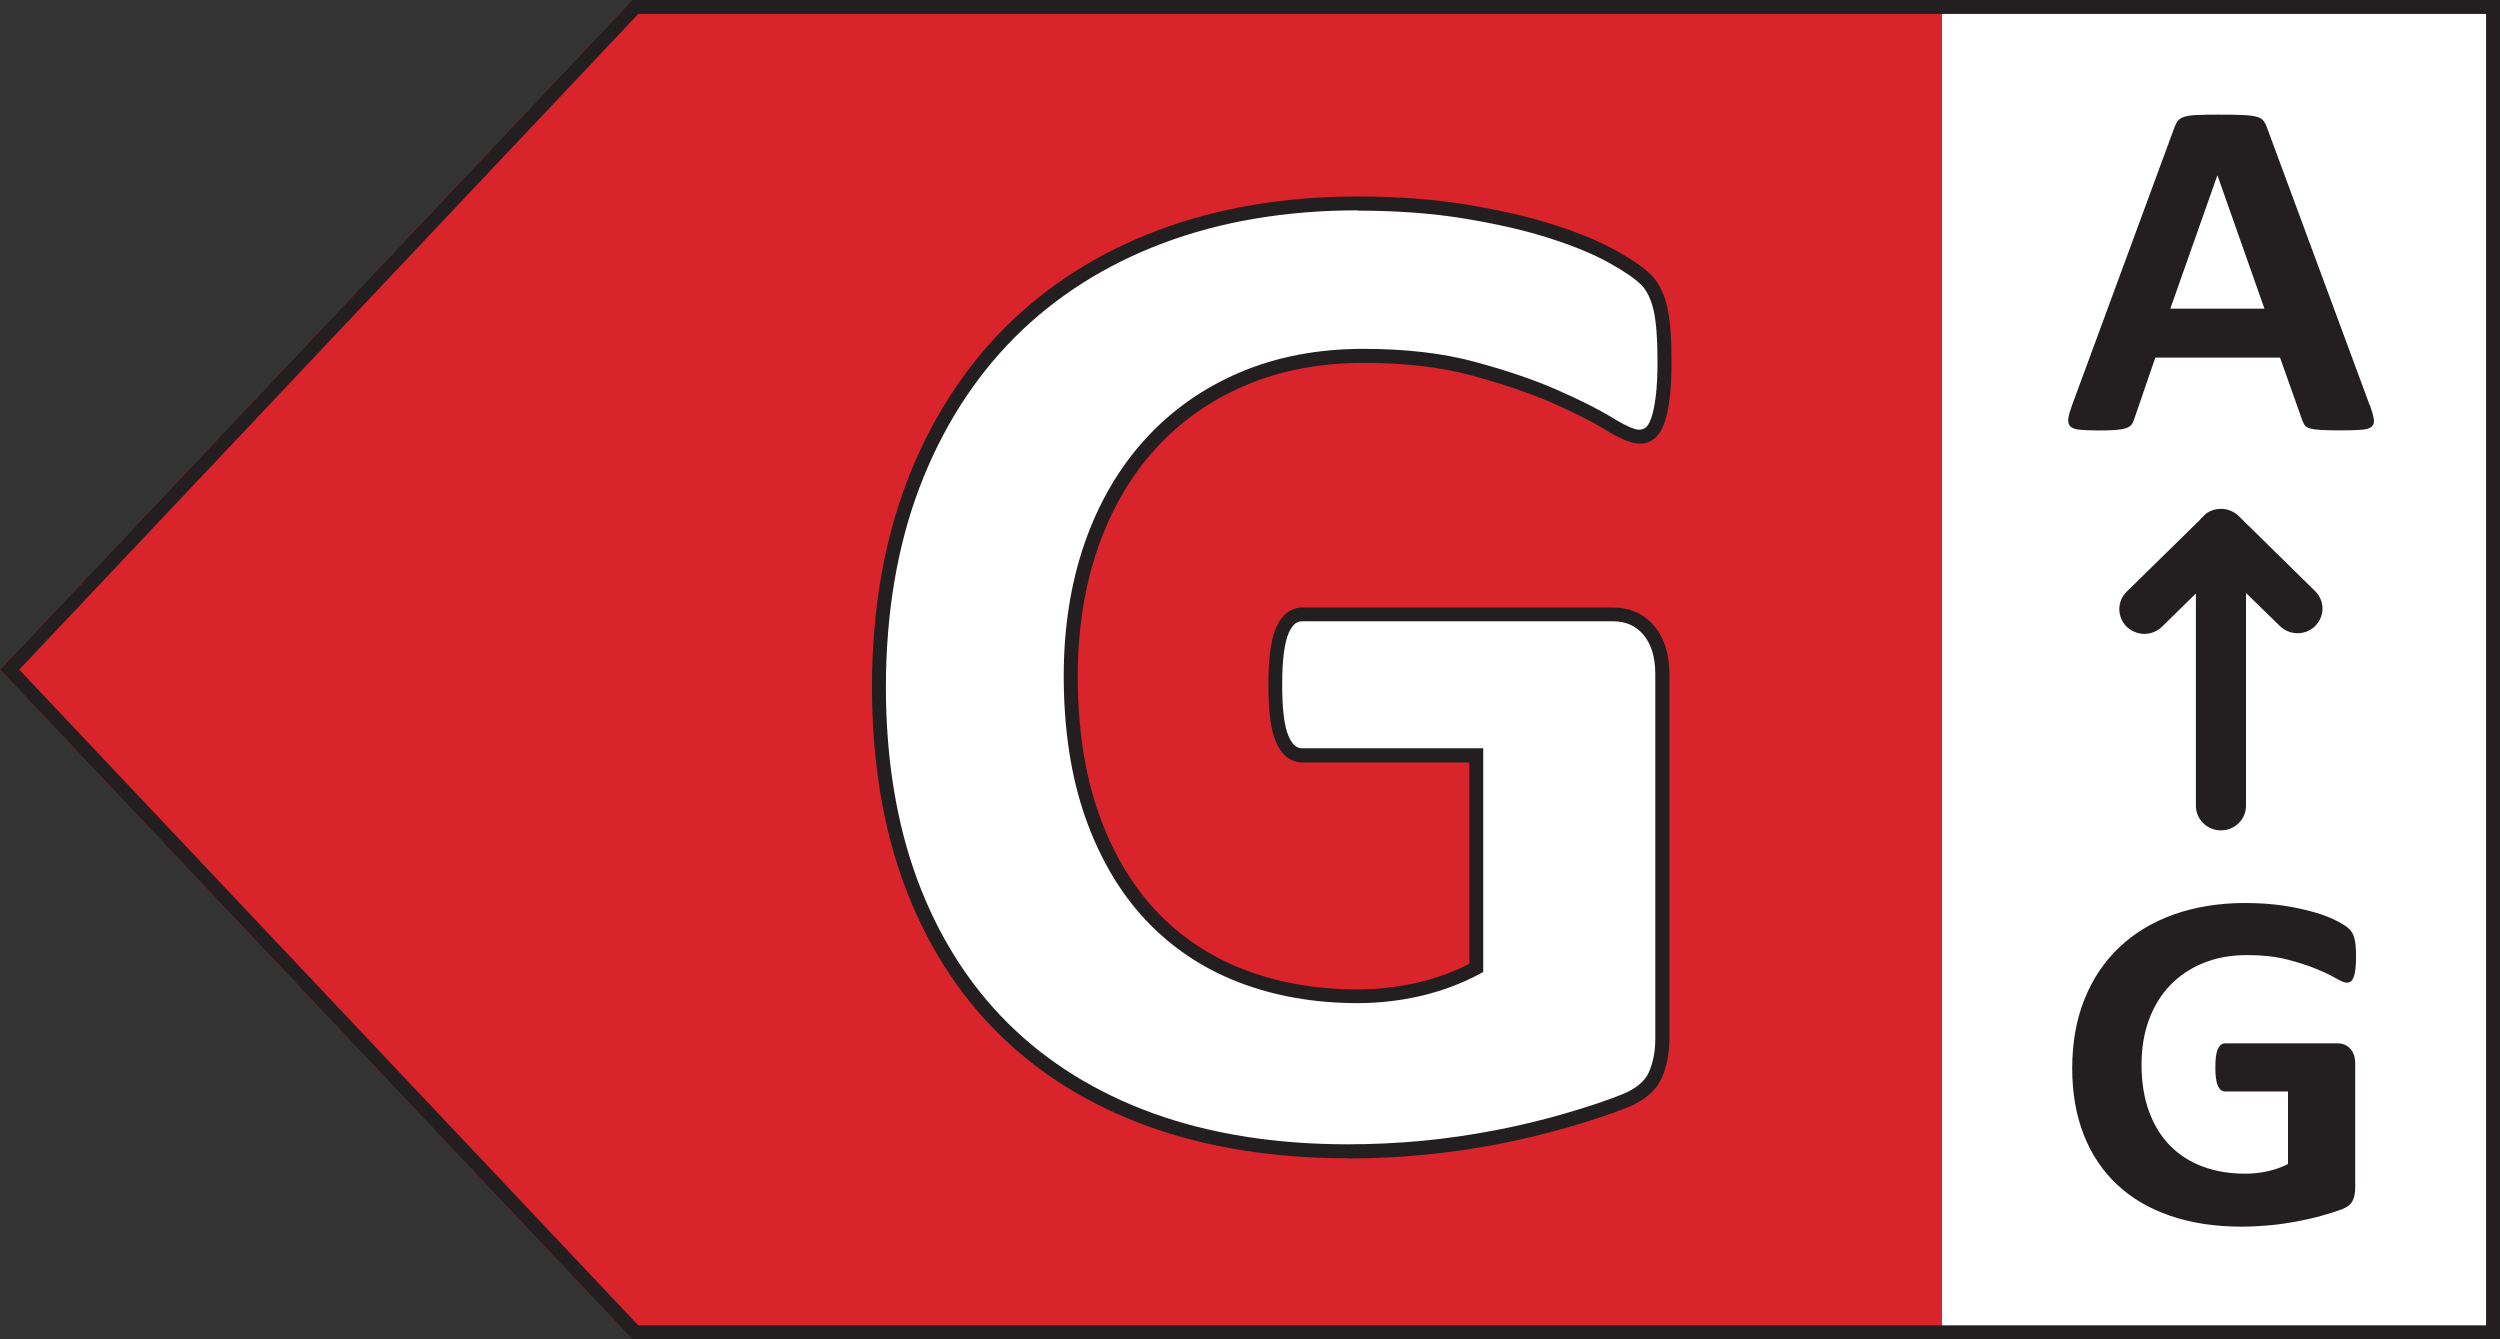
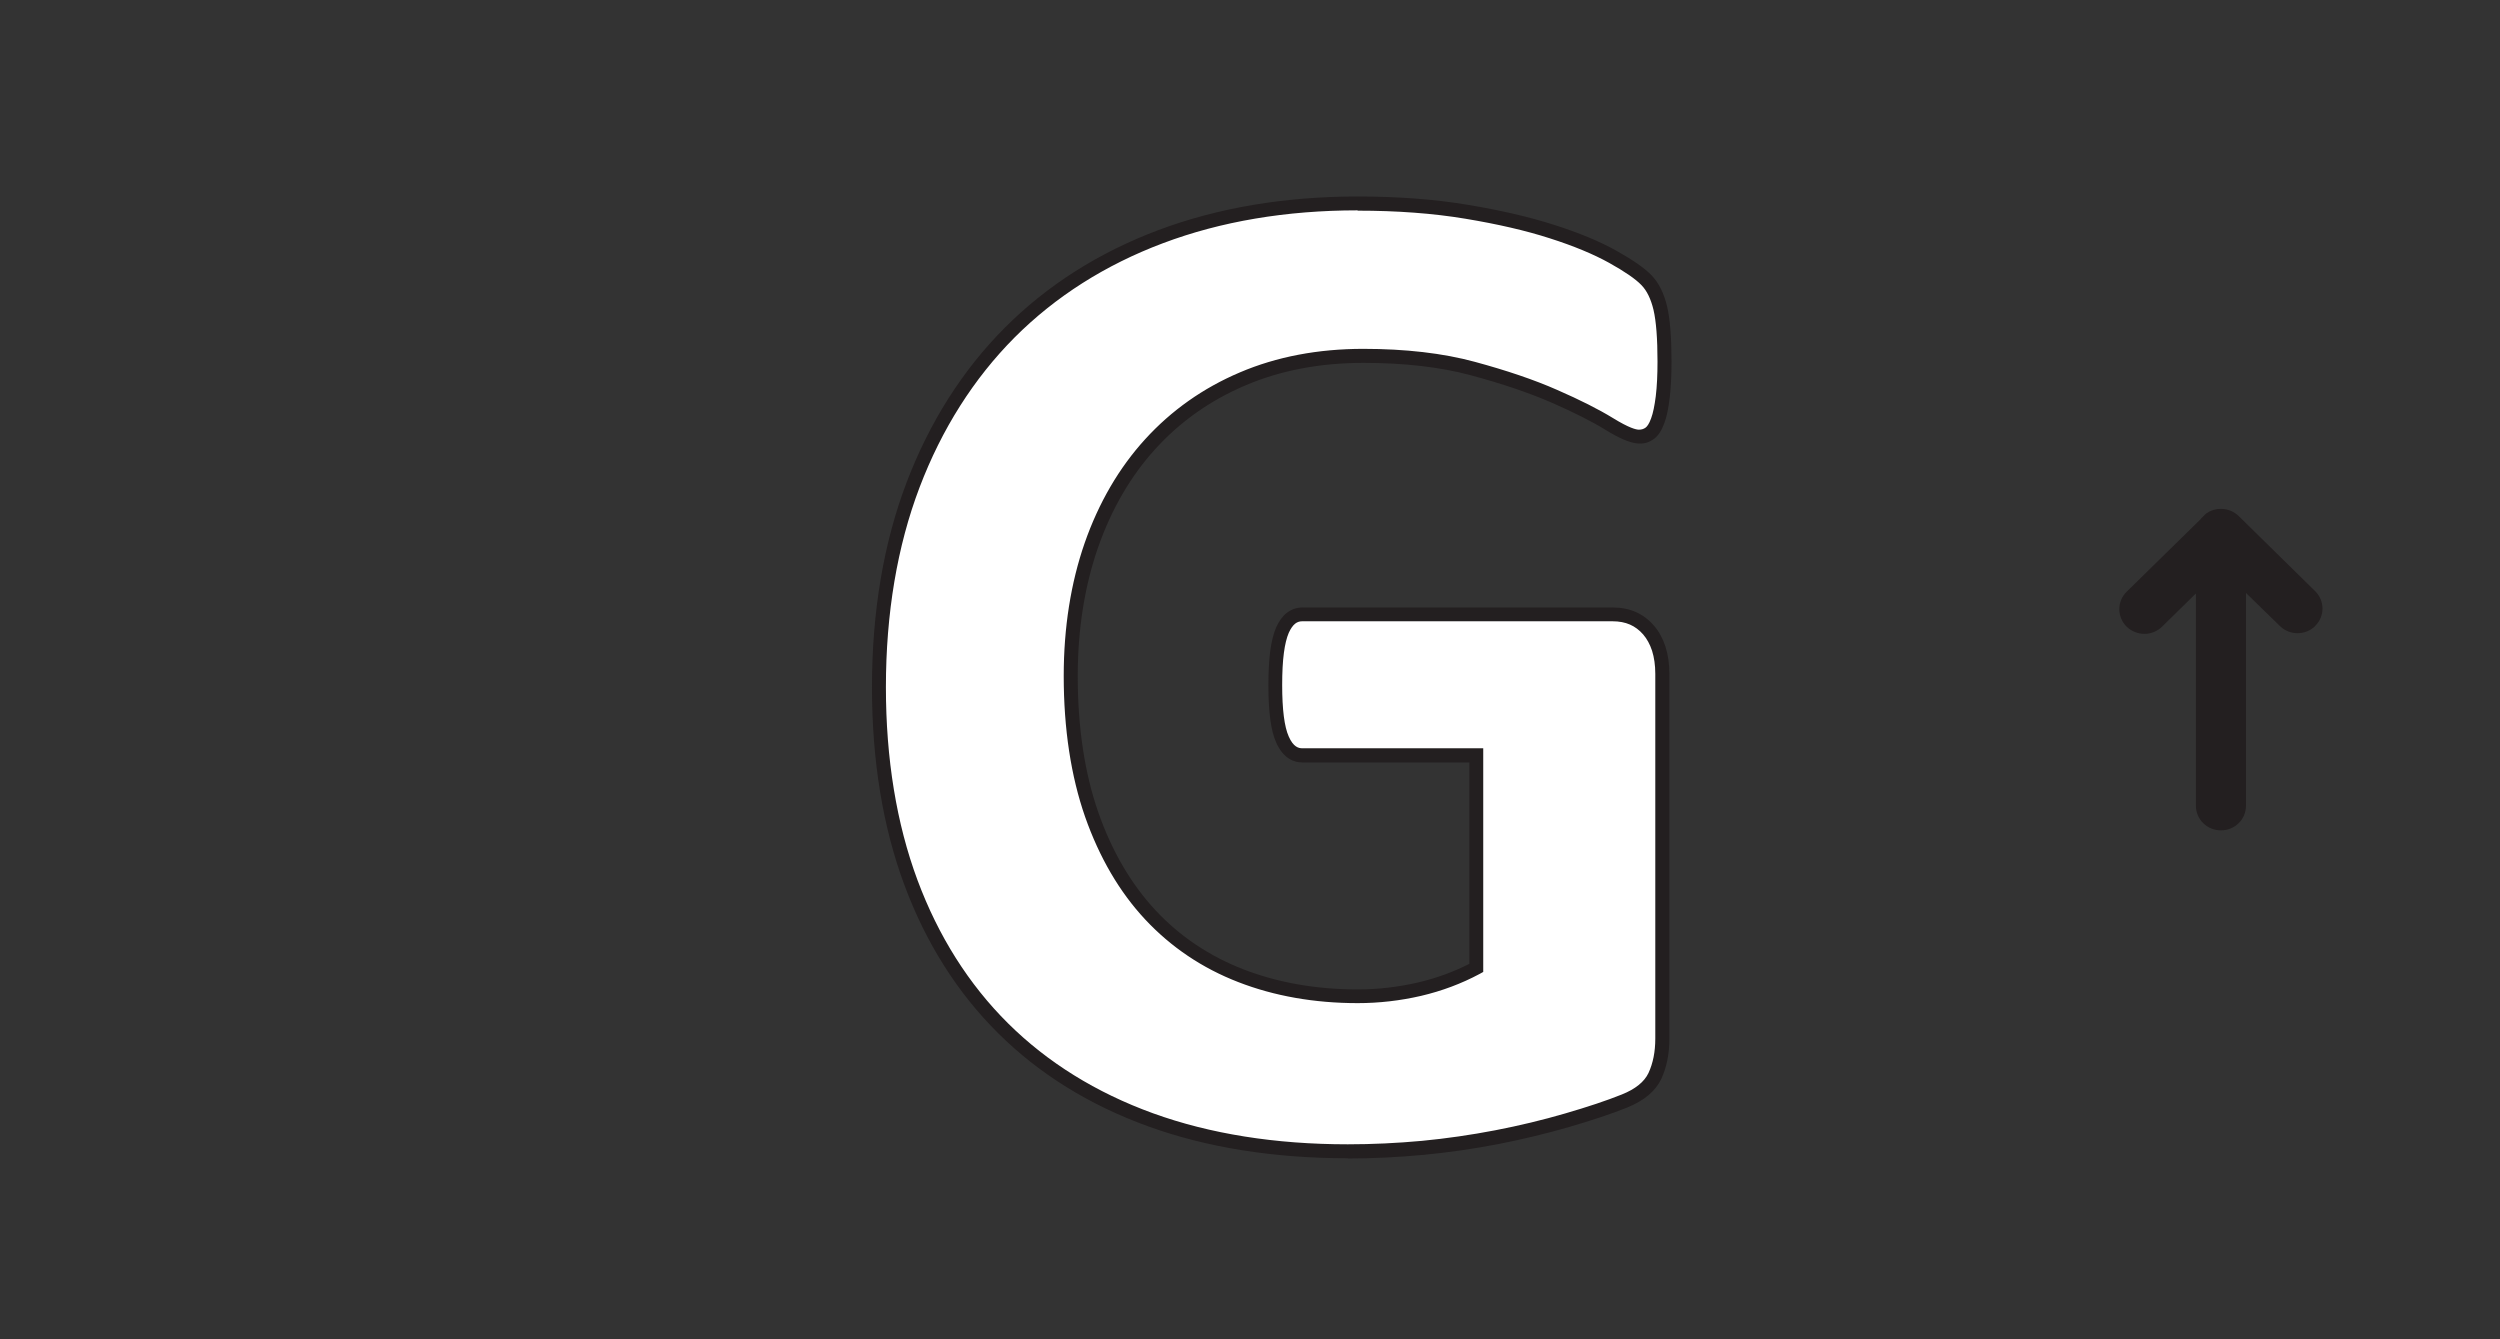
<svg xmlns="http://www.w3.org/2000/svg" height="17" viewBox="0 0 31.733 17" width="31.733">
  <rect x="0" y="0" width="31.733" height="17" fill="#333333" stroke="none" />
  <path d="m0 0h31.733v17h-31.733z" fill="none" />
-   <path d="m8.025 17h23.708v-17h-23.708l-8.025 8.5z" fill="#d8242a" />
-   <path d="m24.65 0h7.083v17h-7.083z" fill="#fff" />
  <g fill="#231f20">
-     <path d="m30.082 5.143c.026.074.042.132.049.175s-.002.075-.026.097-.066.035-.127.04c-.06.005-.144.008-.251.008-.111 0-.197-.002-.259-.005s-.109-.009-.142-.019c-.033-.009-.055-.021-.069-.038-.013-.017-.024-.038-.033-.064l-.283-.798h-1.583l-.267.777c-.009.028-.02.053-.034.072s-.037.035-.069.046c-.032.012-.076.019-.134.024s-.133.006-.226.006c-.1 0-.178-.004-.234-.01-.057-.006-.096-.021-.117-.044-.022-.024-.029-.057-.023-.1s.023-.1.049-.172l1.299-3.524c.013-.035.028-.063.046-.084s.045-.038.083-.049.091-.019.158-.021c.067-.004.156-.005.267-.005.128 0 .23.001.306.005.076.003.135.01.177.021.043.011.073.028.091.051.018.023.034.053.047.092l1.303 3.521zm-1.934-2.913h-.004l-.596 1.688h1.195z" />
-     <path d="m29.906 12.148c0 .059-.003.111-.008.154s-.013.077-.023.102-.022.044-.036.054c-.014.01-.031.015-.051.015-.028 0-.074-.018-.137-.055-.063-.037-.147-.077-.251-.12s-.229-.083-.373-.12c-.145-.037-.312-.055-.503-.055-.204 0-.389.033-.554.1-.165.066-.306.161-.423.282s-.207.268-.27.439-.094.36-.094.567c0 .227.032.427.096.6.064.173.154.318.269.434.115.116.254.204.415.264.162.059.34.089.536.089.096 0 .19-.01.283-.031.093-.02.18-.051.26-.092v-.921h-.798c-.039 0-.07-.023-.091-.069-.022-.046-.033-.124-.033-.234 0-.057.002-.106.008-.145s.013-.07.025-.093c.011-.024.024-.041.039-.053.015-.011.033-.017.052-.017h1.423c.035 0 .066.005.093.017.027.012.051.028.072.051.02.022.036.049.047.081.011.032.016.069.016.109v1.581c0 .062-.011.115-.034.161-.022.046-.07.082-.14.109-.071.026-.158.054-.262.082-.104.029-.212.053-.324.074-.112.02-.225.036-.339.046-.114.01-.228.016-.343.016-.337 0-.638-.046-.904-.137-.266-.091-.491-.223-.676-.396-.184-.173-.326-.384-.423-.632-.098-.249-.147-.531-.147-.846 0-.325.052-.618.156-.876.104-.259.252-.479.443-.66.191-.181.422-.32.692-.416.27-.096.571-.145.904-.145.182 0 .348.012.498.035.15.024.281.053.393.086.112.033.205.07.278.109.074.039.126.073.155.102.029.028.051.069.064.121.013.052.02.129.02.232z" />
    <path d="m29.388 7.946c-.124.122-.325.122-.449 0l-.43-.419v2.7c0 .175-.143.313-.318.313s-.318-.138-.318-.313v-2.694l-.43.422c-.06.059-.143.091-.223.091s-.162-.031-.226-.091c-.124-.125-.124-.322 0-.444l.932-.914s.009-.009.013-.016l.057-.056s.009-.009.016-.013c.051-.034.111-.053.178-.053.089 0 .166.034.226.091l.971.954c.124.122.124.319 0 .441z" />
  </g>
  <path d="m21.127 4.587c0 .174-.008.324-.022.45-.015.126-.036.226-.063.301-.027.075-.06.128-.099.158s-.086.045-.14.045c-.078 0-.204-.054-.379-.162s-.406-.225-.694-.351-.633-.243-1.032-.351c-.4-.108-.864-.162-1.393-.162-.565 0-1.076.098-1.532.293-.457.194-.847.47-1.172.827-.325.356-.574.785-.749 1.285-.174.501-.262 1.054-.262 1.659 0 .665.089 1.251.266 1.758.177.507.425.931.744 1.273s.701.6 1.149.773c.448.174.942.261 1.483.261.264 0 .526-.03.784-.09.258-.06.499-.15.721-.27v-2.698h-2.209c-.108 0-.193-.067-.253-.203-.06-.134-.09-.364-.09-.688 0-.168.008-.308.022-.423.015-.114.038-.205.068-.275.03-.069.066-.12.108-.152.042-.033.09-.05.144-.05h3.939c.096 0 .182.017.257.05.075.033.141.082.199.148.057.066.1.145.131.238.03.093.045.2.045.32v4.631c0 .18-.032.337-.095.472-.063.134-.192.241-.388.319-.195.078-.437.159-.726.243s-.588.156-.897.216c-.31.06-.622.105-.938.135s-.633.045-.951.045c-.932 0-1.766-.134-2.502-.4-.736-.267-1.36-.654-1.871-1.161-.511-.506-.901-1.123-1.172-1.853-.271-.728-.406-1.554-.406-2.477 0-.953.144-1.809.433-2.567.288-.759.697-1.403 1.226-1.934.529-.53 1.167-.937 1.916-1.218.748-.281 1.582-.423 2.502-.423.505 0 .965.035 1.379.104.415.069.777.152 1.086.252.309.098.566.205.771.319s.347.213.428.297c.081.084.14.202.176.356.036.152.054.379.054.679z" fill="#fff" />
  <path d="m17.106 14.702c-.937 0-1.789-.136-2.532-.405-.746-.27-1.386-.667-1.903-1.181-.518-.513-.919-1.148-1.192-1.884-.273-.735-.411-1.579-.411-2.508 0-.959.148-1.834.439-2.599s.71-1.426 1.246-1.964c.536-.538 1.192-.955 1.947-1.239.755-.284 1.607-.428 2.533-.428.507 0 .976.035 1.394.105.418.069.788.155 1.099.255.312.099.577.209.787.326.214.12.361.222.449.313.092.095.159.228.199.397.037.158.056.393.056.699 0 .176-.008.331-.023.46-.016.136-.038.241-.068.321-.033.092-.075.157-.128.198-.128.096-.28.098-.619-.112-.17-.105-.4-.221-.683-.345-.283-.123-.626-.24-1.02-.346-.39-.106-.851-.159-1.37-.159-.55 0-1.054.096-1.498.286-.443.188-.827.459-1.141.805-.315.345-.56.768-.73 1.255-.17.489-.257 1.038-.257 1.63 0 .652.088 1.233.261 1.729.172.492.416.91.725 1.242.308.331.684.583 1.117.751.436.169.924.255 1.451.255.257 0 .514-.03.764-.088.232-.054.451-.134.653-.237v-2.556h-2.12c-.101 0-.24-.044-.333-.255-.066-.147-.098-.384-.098-.724 0-.17.008-.316.023-.434.017-.123.041-.221.074-.298.037-.083.082-.146.136-.187.057-.045.124-.069.198-.069h3.939c.108 0 .207.019.293.057.085.037.163.095.229.171.064.073.114.164.148.268.033.103.05.22.05.347v4.631c0 .192-.035.363-.103.51-.073.155-.219.277-.435.364-.196.079-.443.161-.734.246-.289.084-.594.157-.904.218-.312.06-.63.106-.946.136-.319.03-.642.046-.959.046zm.126-12.032c-.904 0-1.735.14-2.47.417-.732.275-1.366.678-1.884 1.197-.518.521-.924 1.161-1.206 1.903-.283.745-.427 1.598-.427 2.536 0 .909.135 1.732.4 2.446.265.713.652 1.326 1.151 1.821.499.495 1.117.879 1.839 1.141.724.262 1.555.394 2.472.394.312 0 .629-.015.943-.044.311-.03.623-.075.929-.134s.605-.131.889-.214c.285-.083.526-.163.717-.24.173-.069.287-.161.34-.274.057-.123.086-.269.086-.435v-4.631c0-.109-.014-.207-.041-.293-.027-.082-.065-.151-.113-.207-.049-.056-.105-.098-.167-.125-.064-.028-.138-.042-.222-.042h-3.939c-.035 0-.063.01-.089.03-.03.024-.058.064-.082.118-.026.061-.047.145-.061.251-.015.111-.022.249-.022.411 0 .31.028.529.083.652.059.135.126.15.172.15h2.297v2.839l-.047.026c-.228.122-.478.216-.743.278-.263.061-.534.092-.804.092-.549 0-1.059-.09-1.515-.267-.458-.177-.855-.445-1.182-.795-.326-.349-.582-.788-.763-1.304-.179-.514-.271-1.115-.271-1.787 0-.613.09-1.181.266-1.688.178-.51.436-.953.767-1.316.332-.365.736-.651 1.203-.849.466-.199.993-.299 1.567-.299.534 0 1.011.055 1.416.165.402.109.754.228 1.044.356.291.127.528.247.706.356.209.129.298.149.332.149s.062-.009.086-.027c.017-.013.043-.044.069-.117.025-.067.044-.162.059-.281.015-.123.022-.271.022-.439 0-.292-.017-.513-.051-.658-.033-.137-.084-.243-.154-.314-.074-.077-.212-.172-.408-.281-.2-.111-.453-.216-.754-.312-.303-.098-.664-.181-1.074-.249-.408-.068-.867-.102-1.365-.102z" fill="#231f20" />
-   <path d="m31.556.177v16.646h-23.454l-7.858-8.323 7.858-8.323zm.177-.177h-23.708l-8.025 8.5 8.025 8.5h23.708z" fill="#231f20" />
</svg>